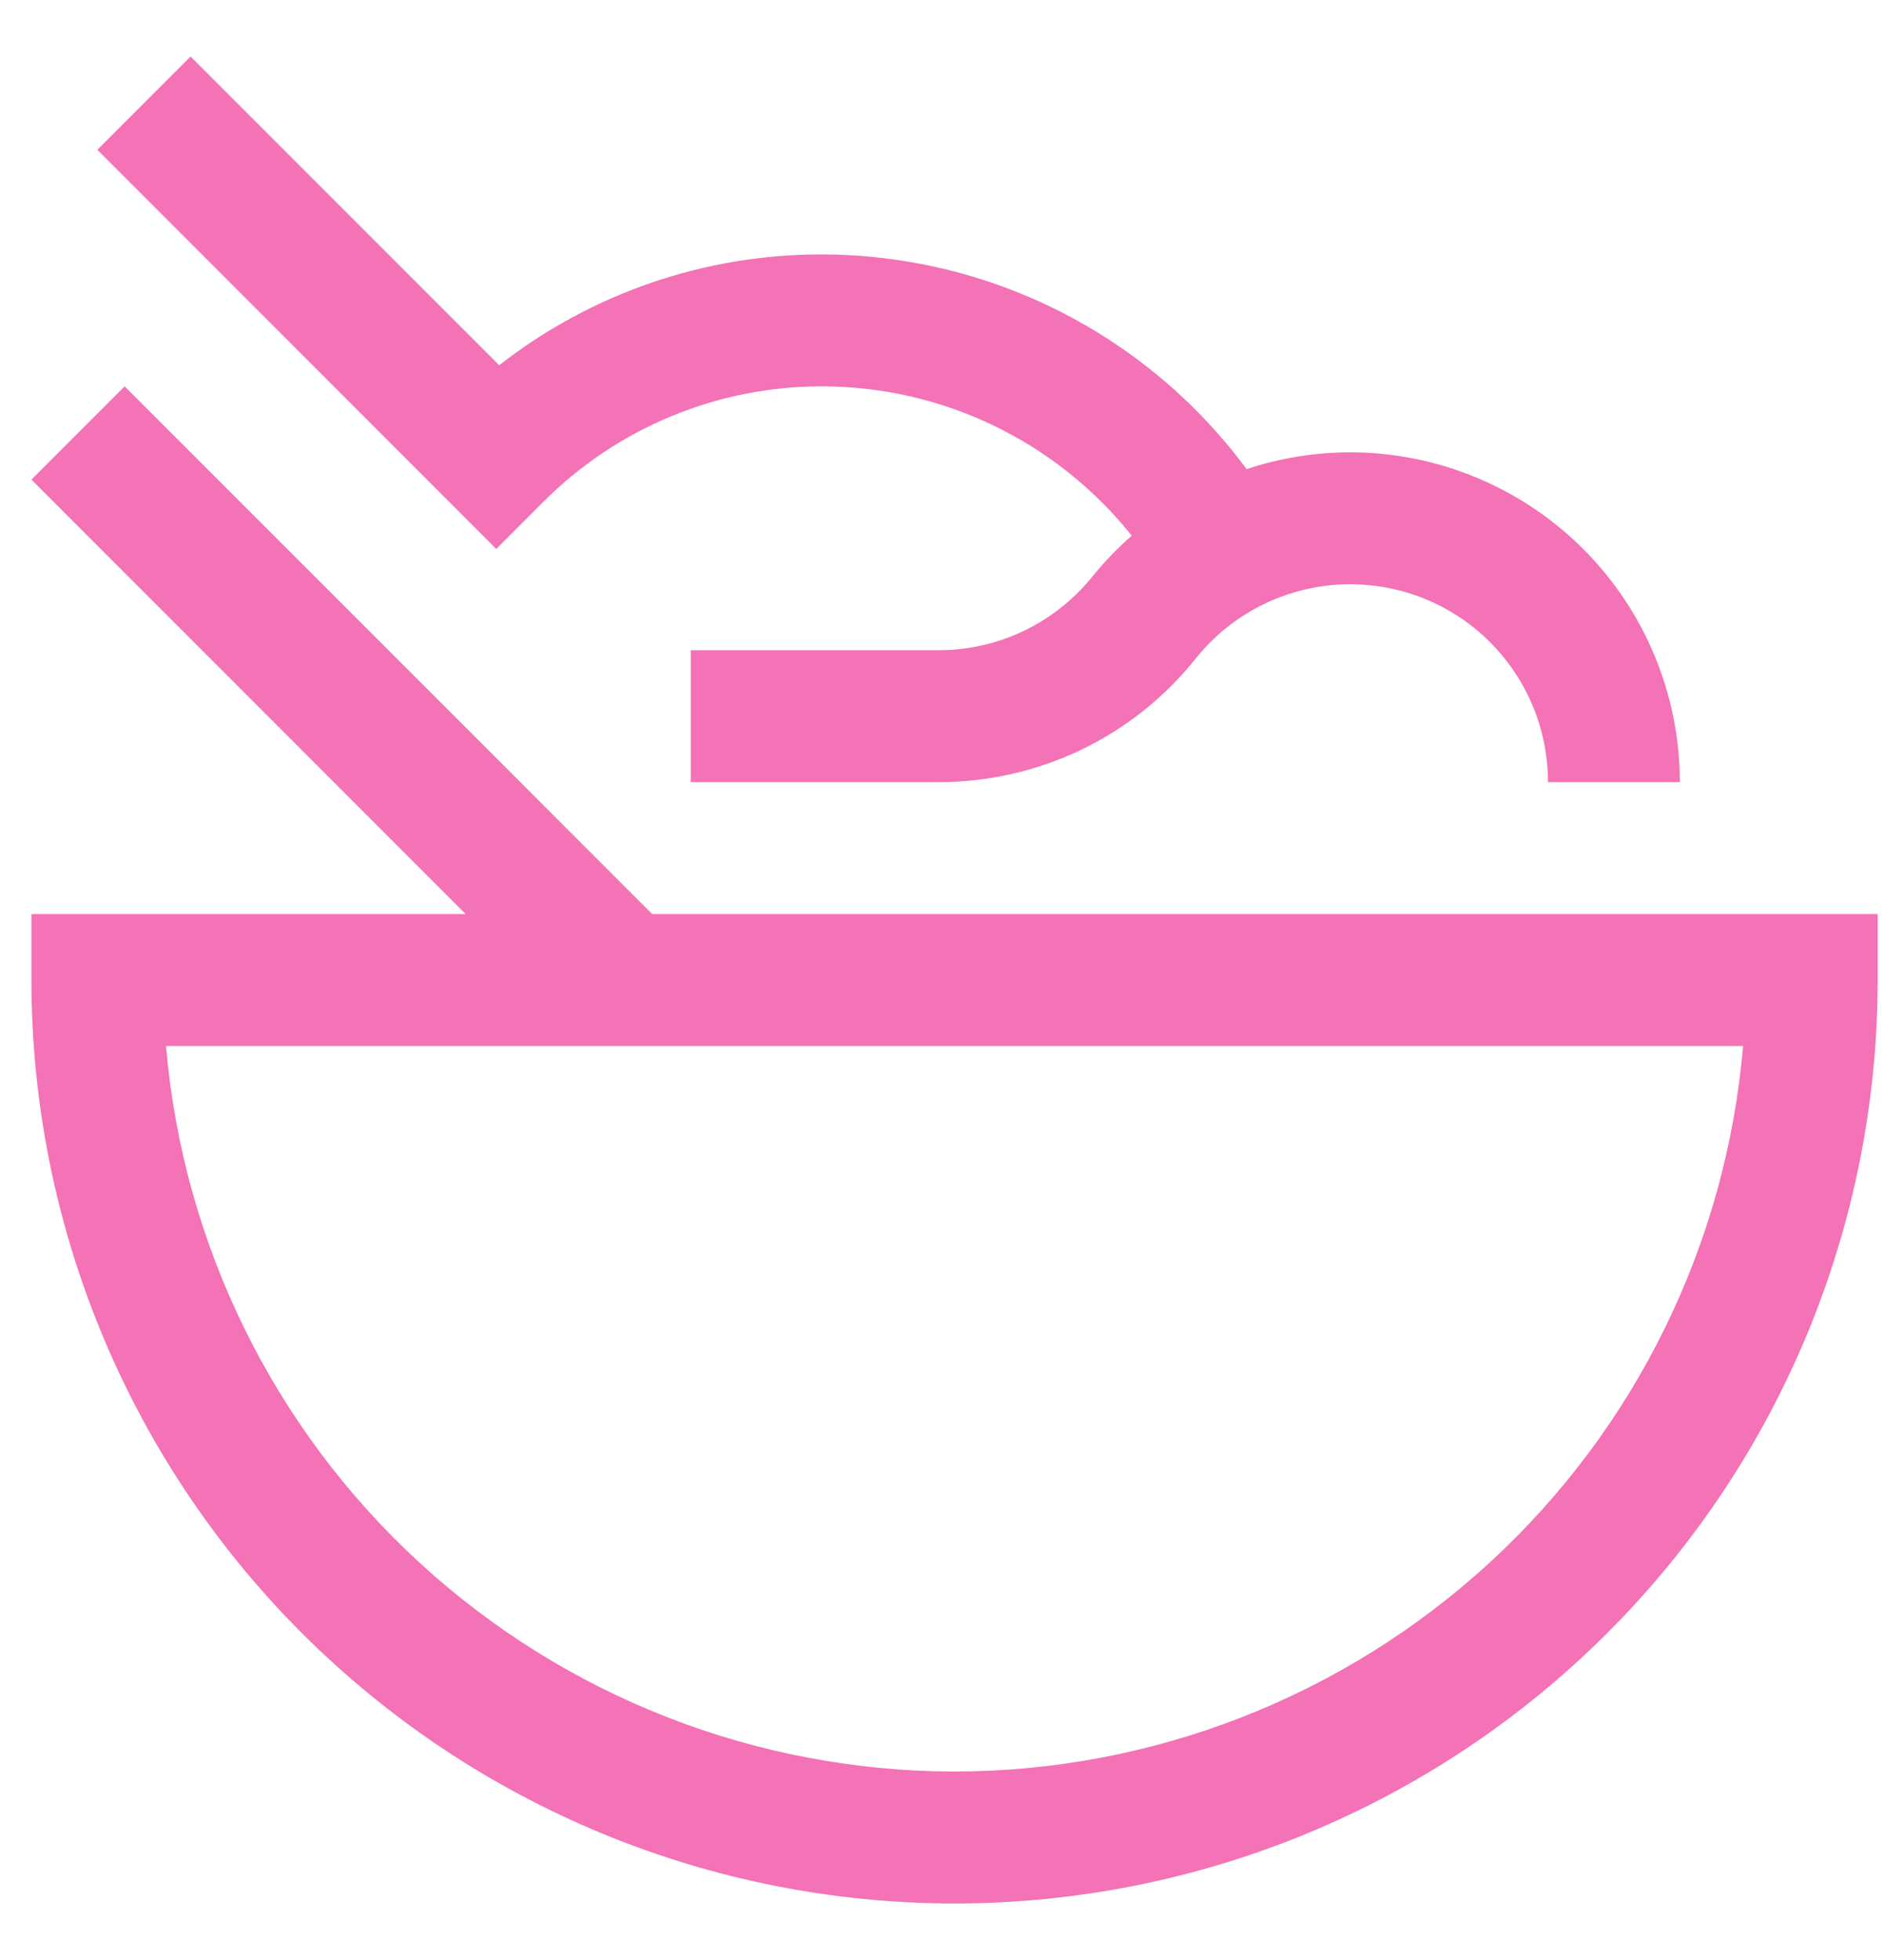
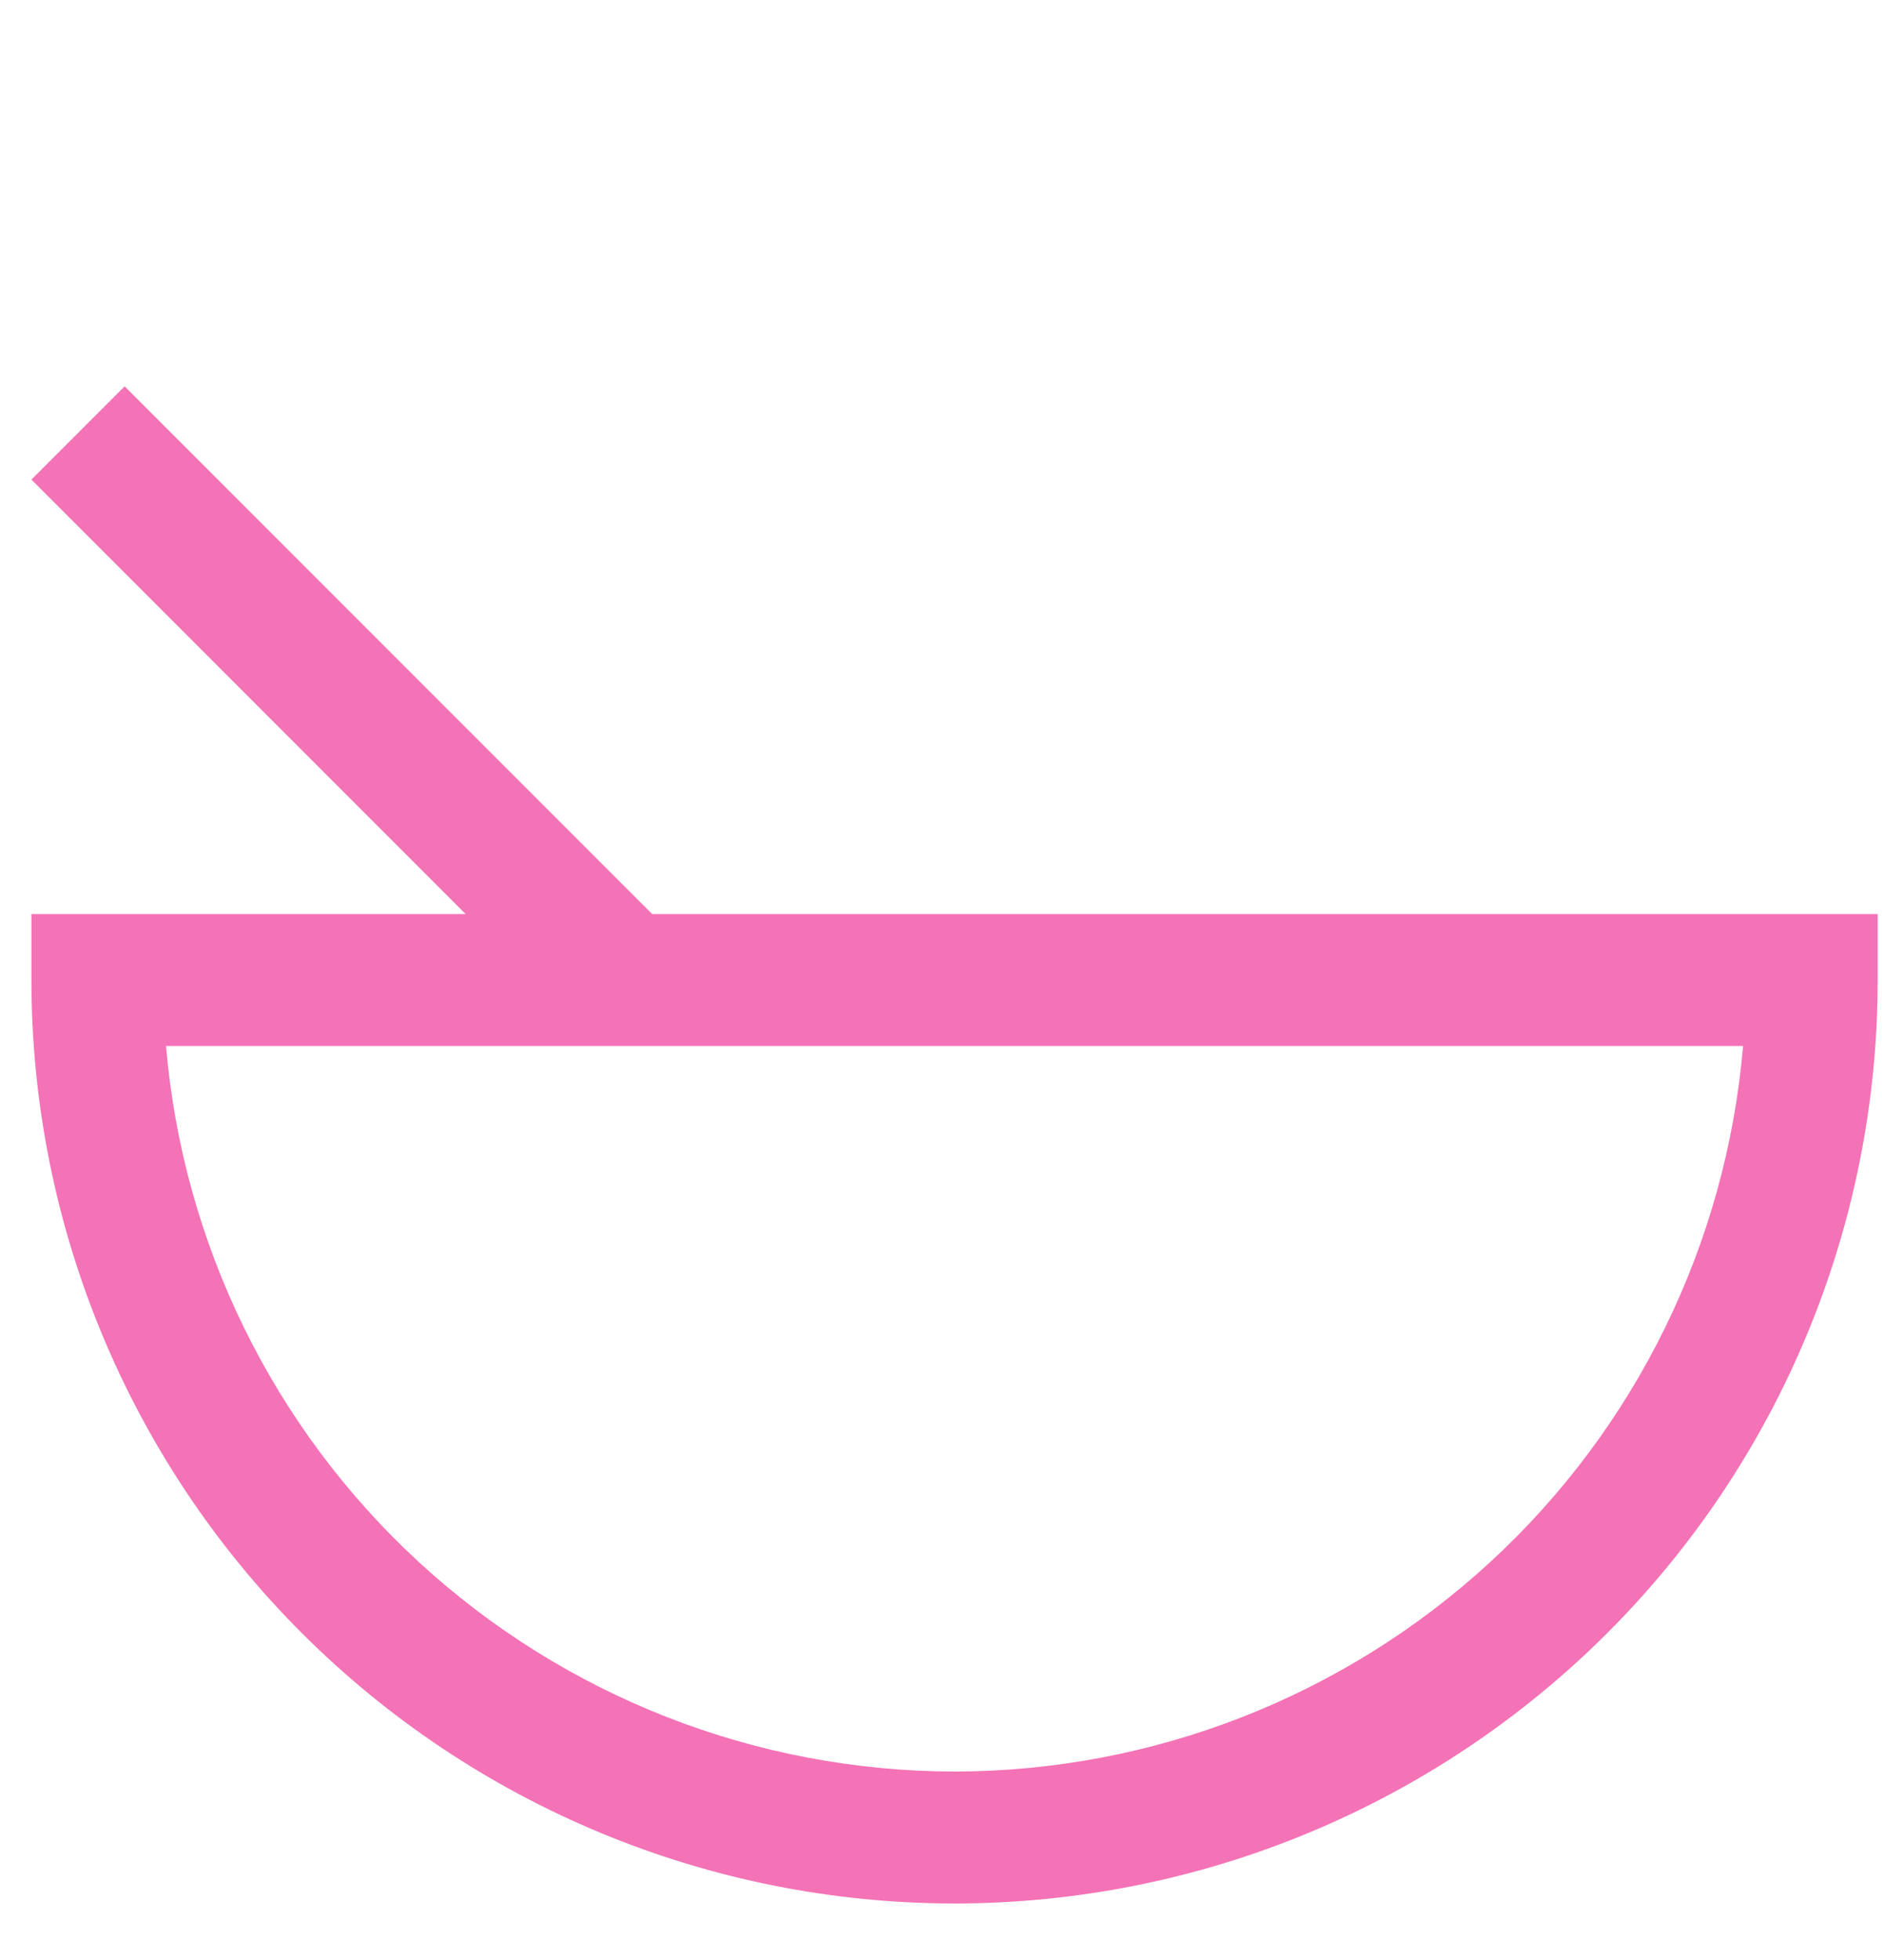
<svg xmlns="http://www.w3.org/2000/svg" width="25" height="26" viewBox="0 0 25 26" fill="none">
  <path d="M8.654 12.125L1.654 5.125L0.417 6.362L6.179 12.125H0.417V13C0.417 16.249 1.707 19.365 4.004 21.662C6.302 23.959 9.418 25.25 12.666 25.25C15.915 25.25 19.031 23.959 21.329 21.662C23.626 19.365 24.916 16.249 24.916 13V12.125H8.654ZM12.666 23.5C10.034 23.497 7.499 22.506 5.561 20.724C3.624 18.942 2.426 16.498 2.203 13.875H23.13C22.907 16.498 21.709 18.942 19.772 20.724C17.834 22.506 15.299 23.497 12.666 23.5Z" fill="#F472B6" />
-   <path d="M17.916 6C17.449 6.001 16.985 6.076 16.542 6.223C15.891 5.343 15.044 4.627 14.067 4.132C13.09 3.638 12.011 3.378 10.916 3.375C9.361 3.37 7.85 3.888 6.624 4.845L2.529 0.75L1.292 1.987L6.585 7.282L7.204 6.663C7.69 6.174 8.269 5.786 8.906 5.522C9.543 5.258 10.227 5.123 10.916 5.125C11.705 5.127 12.483 5.306 13.193 5.649C13.902 5.992 14.526 6.49 15.018 7.106C14.831 7.269 14.659 7.448 14.502 7.64C14.256 7.948 13.944 8.196 13.589 8.367C13.234 8.538 12.845 8.626 12.452 8.625H9.166V10.375H12.452C13.108 10.376 13.755 10.229 14.347 9.946C14.938 9.662 15.458 9.248 15.867 8.735C16.207 8.31 16.67 8.002 17.193 7.852C17.716 7.702 18.272 7.718 18.786 7.898C19.299 8.078 19.744 8.413 20.058 8.857C20.373 9.301 20.541 9.831 20.541 10.375H22.291C22.29 9.215 21.829 8.103 21.009 7.283C20.188 6.463 19.076 6.001 17.916 6Z" fill="#F472B6" />
</svg>